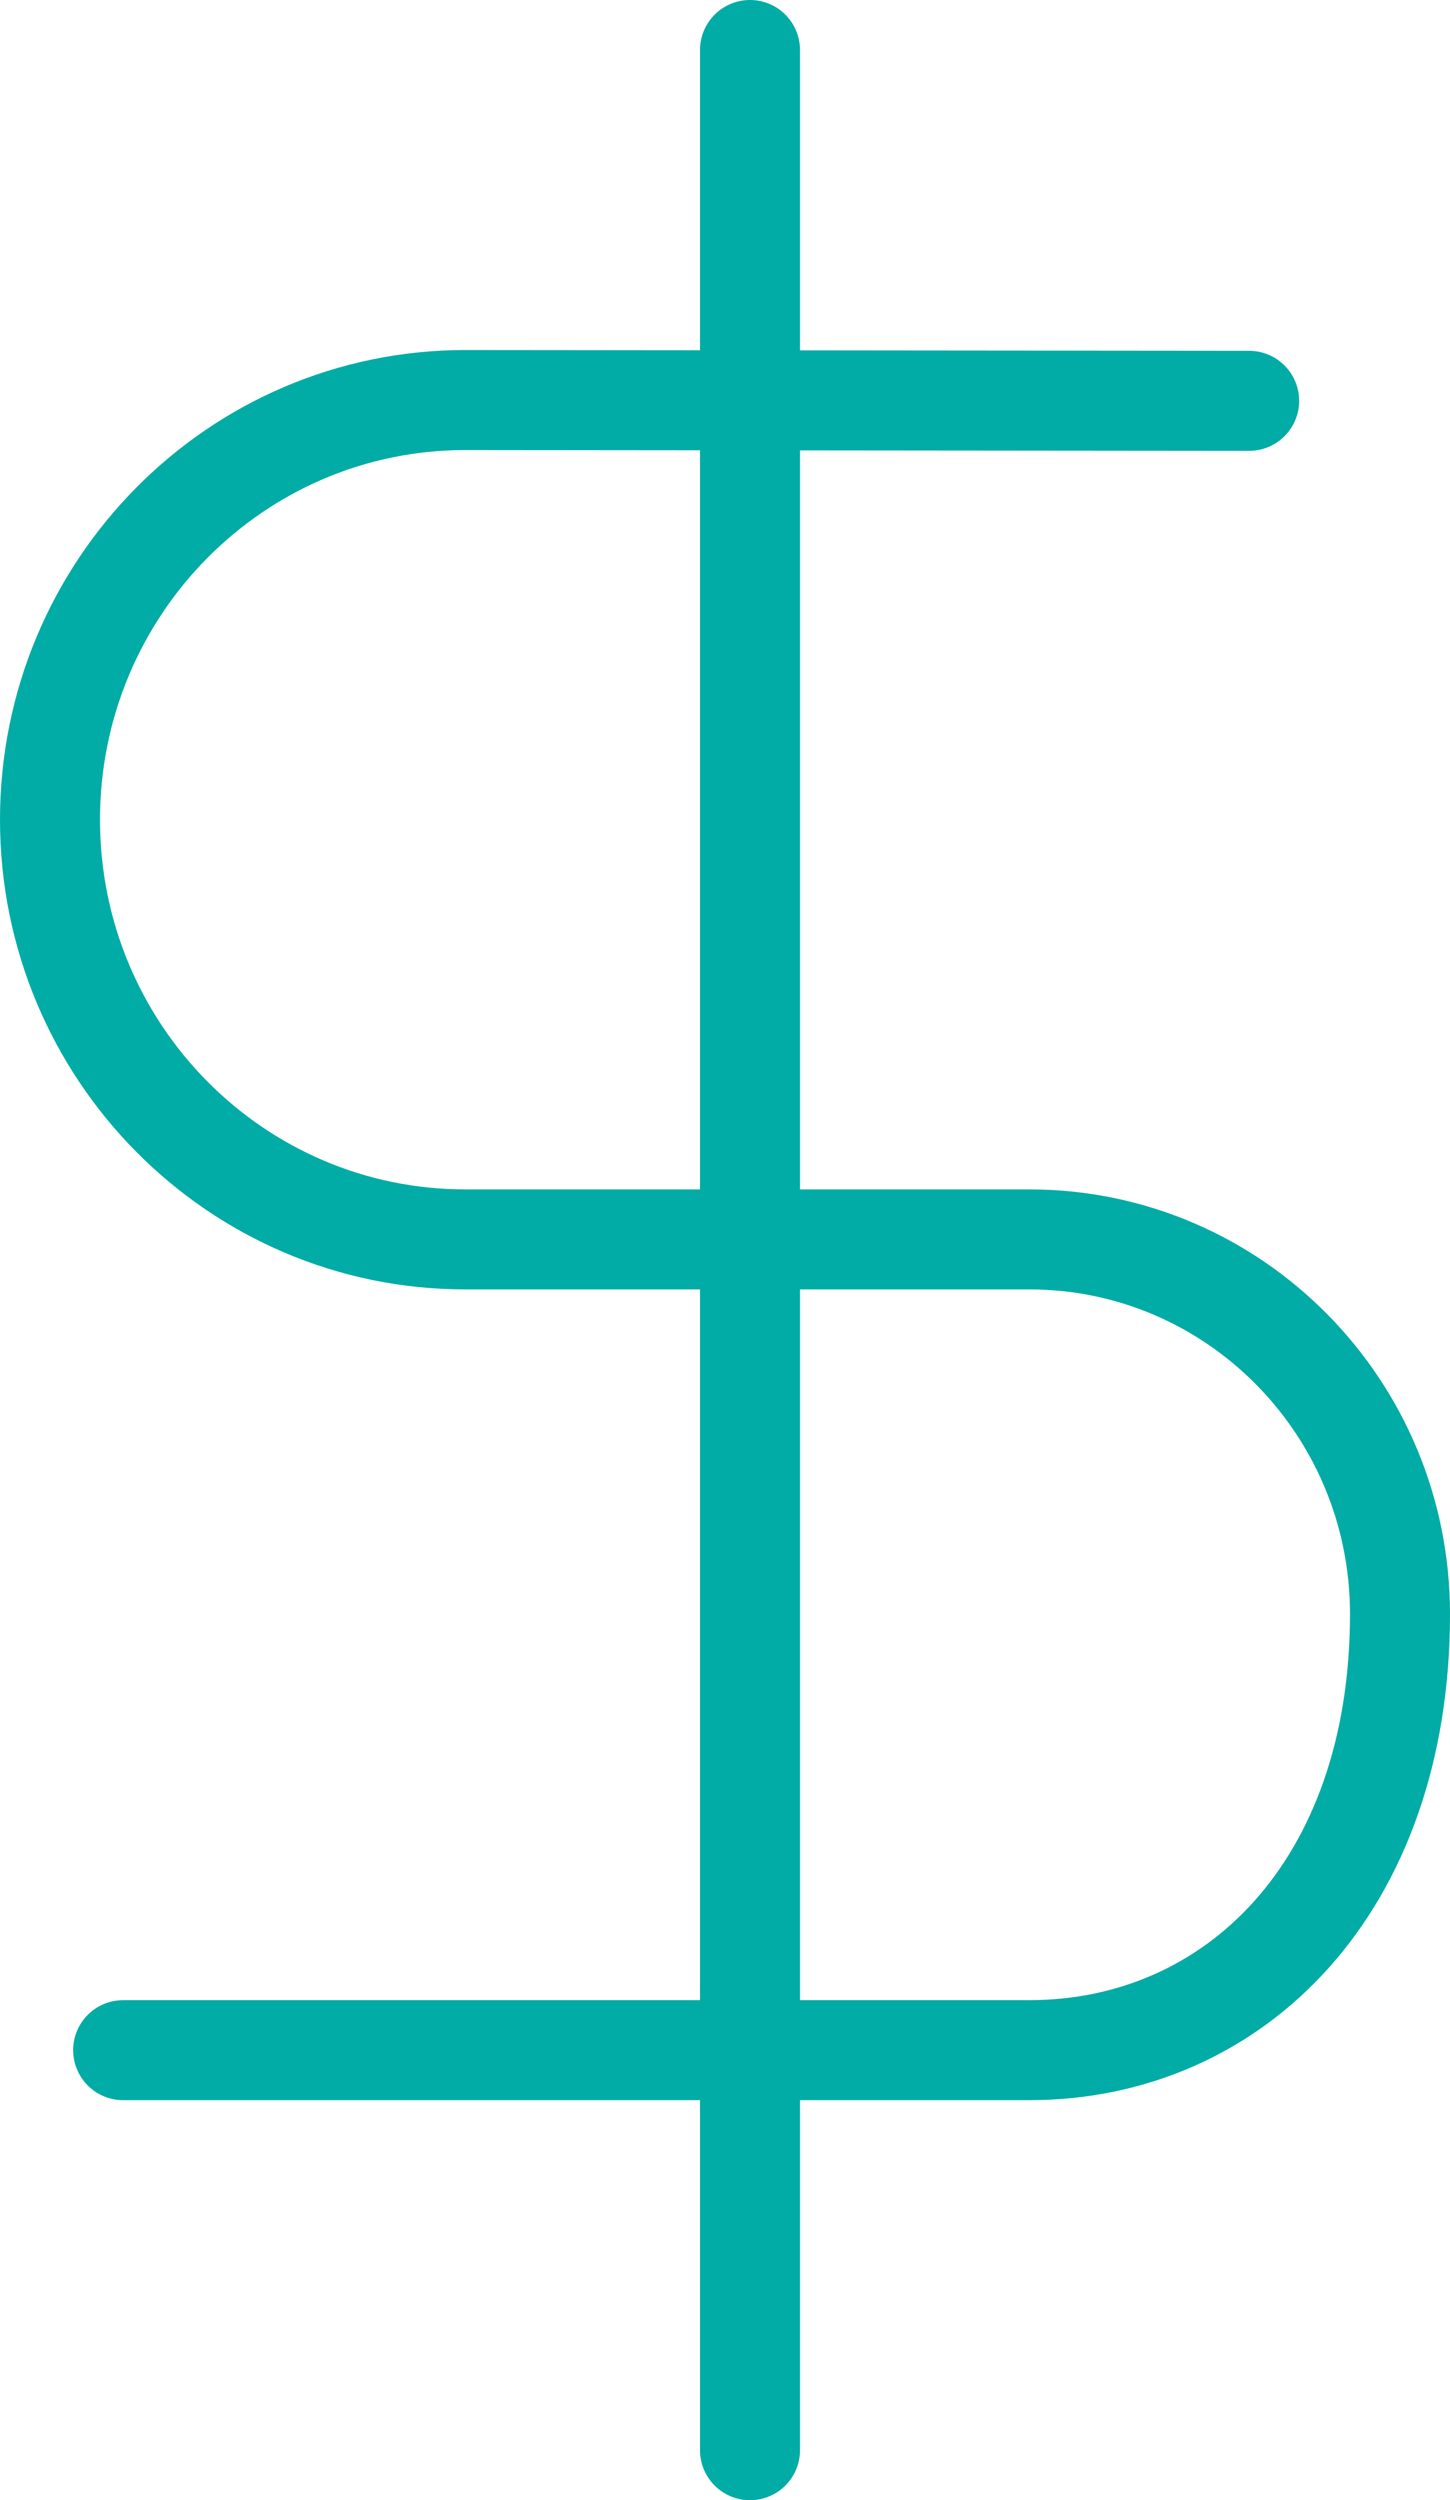
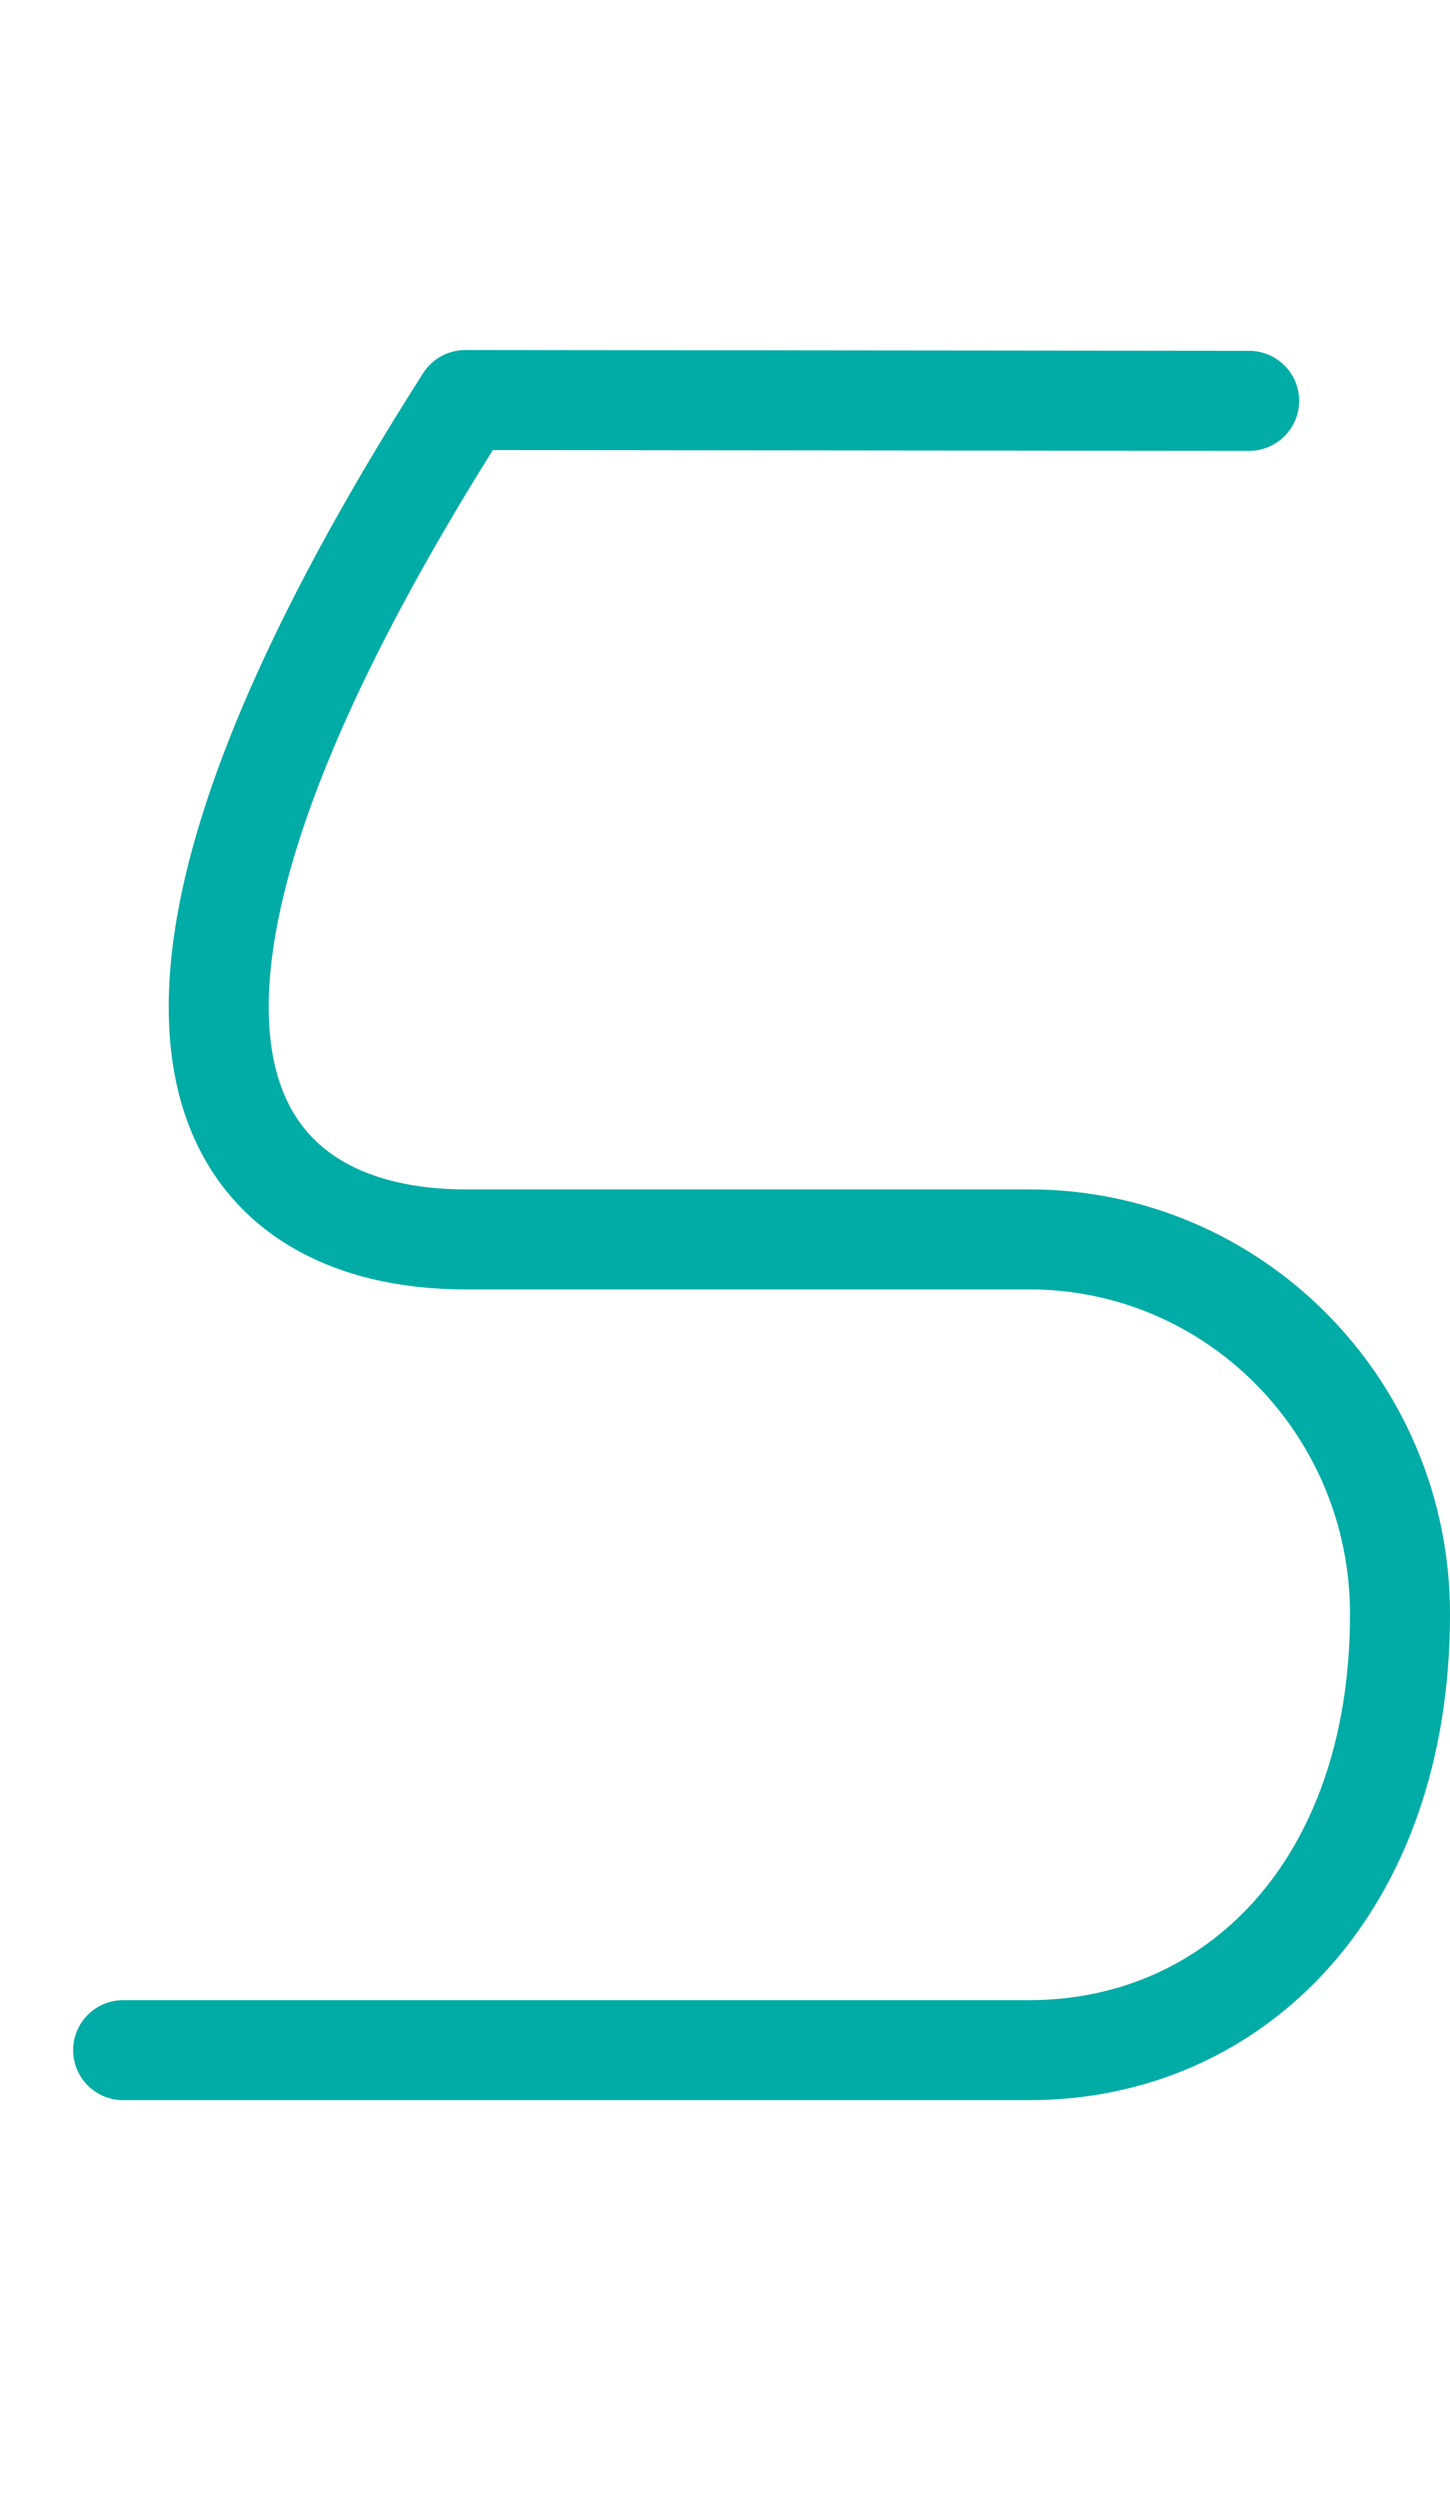
<svg xmlns="http://www.w3.org/2000/svg" width="29px" height="50px" viewBox="0 0 29 50" version="1.1">
  <title>icon-dollar-sign</title>
  <g id="Symbols" stroke="none" stroke-width="1" fill="none" fill-rule="evenodd" stroke-linecap="round" stroke-linejoin="round">
    <g id="how-this-works" transform="translate(-6, -165)" stroke="#00ACA5" stroke-width="2">
      <g id="icon-dollar-sign" transform="translate(7, 166)">
-         <line x1="14" y1="0" x2="14" y2="48" id="Stroke-1" />
-         <path d="M23.983,7.016 L8.306,7 C3.719,7 0,10.758 0,15.393 C0,20.028 3.719,23.786 8.306,23.786 L19.586,23.786 C23.681,23.786 27,27.14 27,31.277 C27,36.743 23.681,40 19.586,40 L1.463,40" id="Stroke-3" />
+         <path d="M23.983,7.016 L8.306,7 C0,20.028 3.719,23.786 8.306,23.786 L19.586,23.786 C23.681,23.786 27,27.14 27,31.277 C27,36.743 23.681,40 19.586,40 L1.463,40" id="Stroke-3" />
      </g>
    </g>
  </g>
</svg>